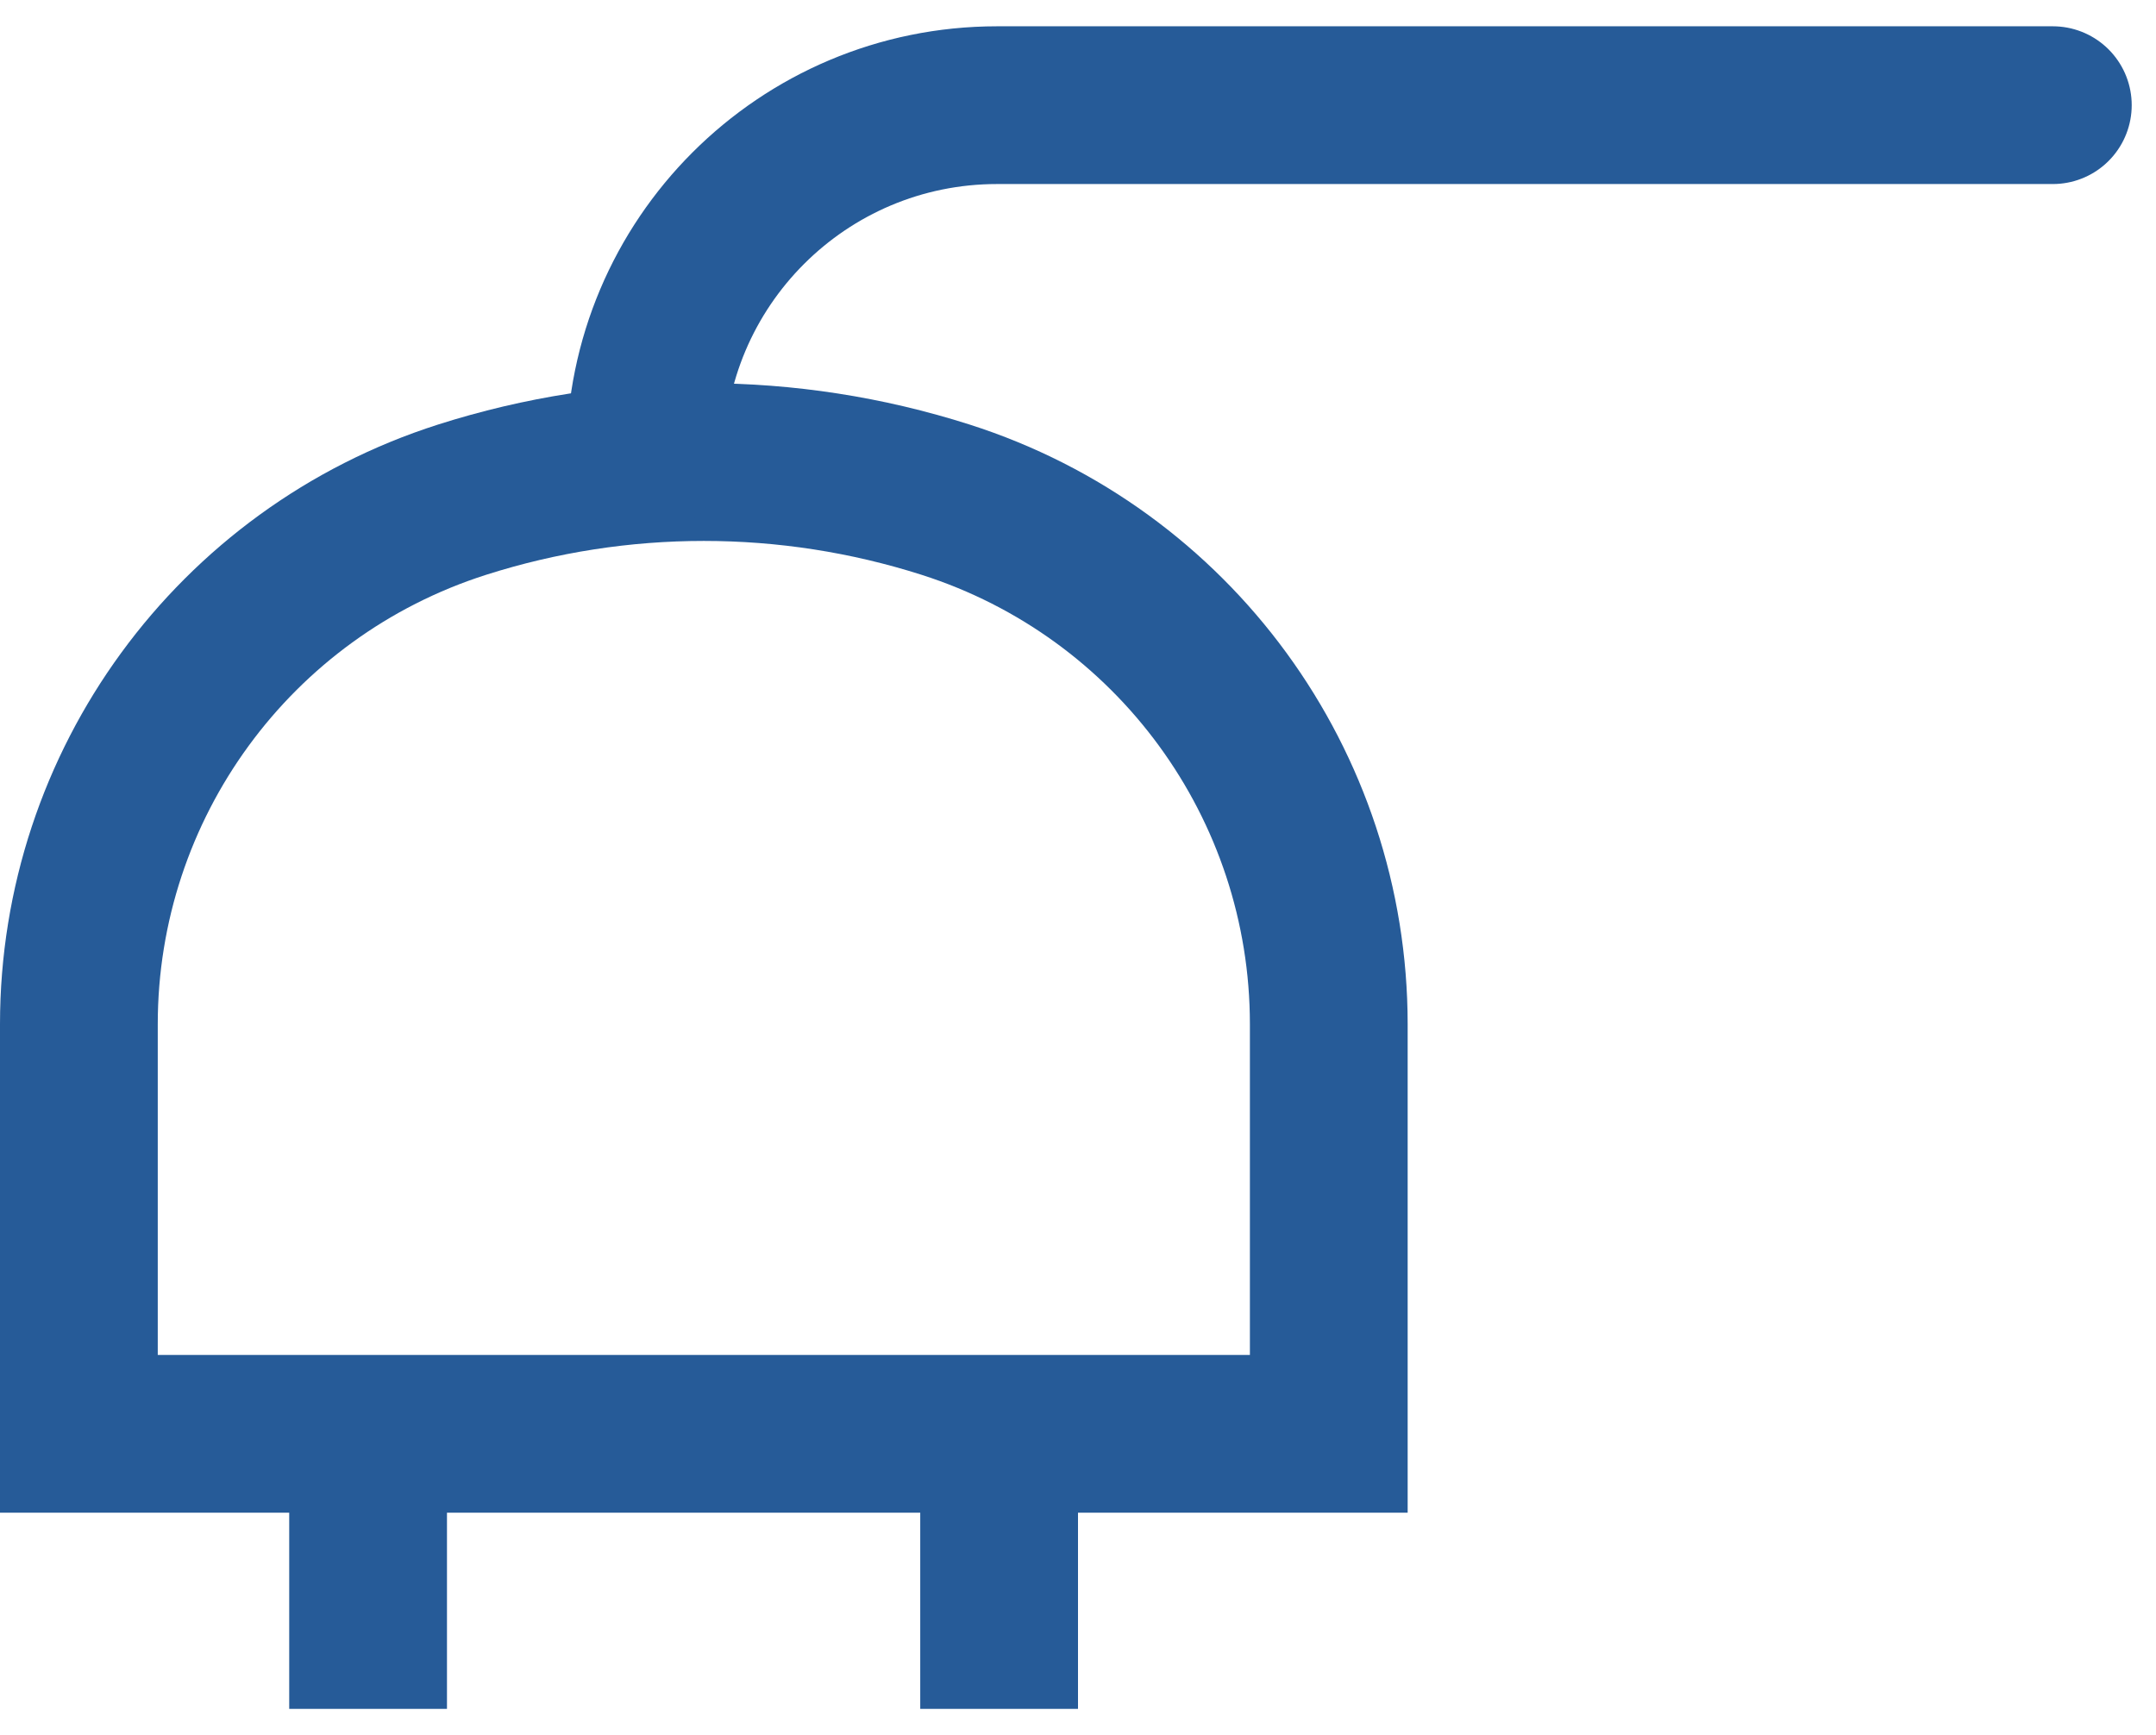
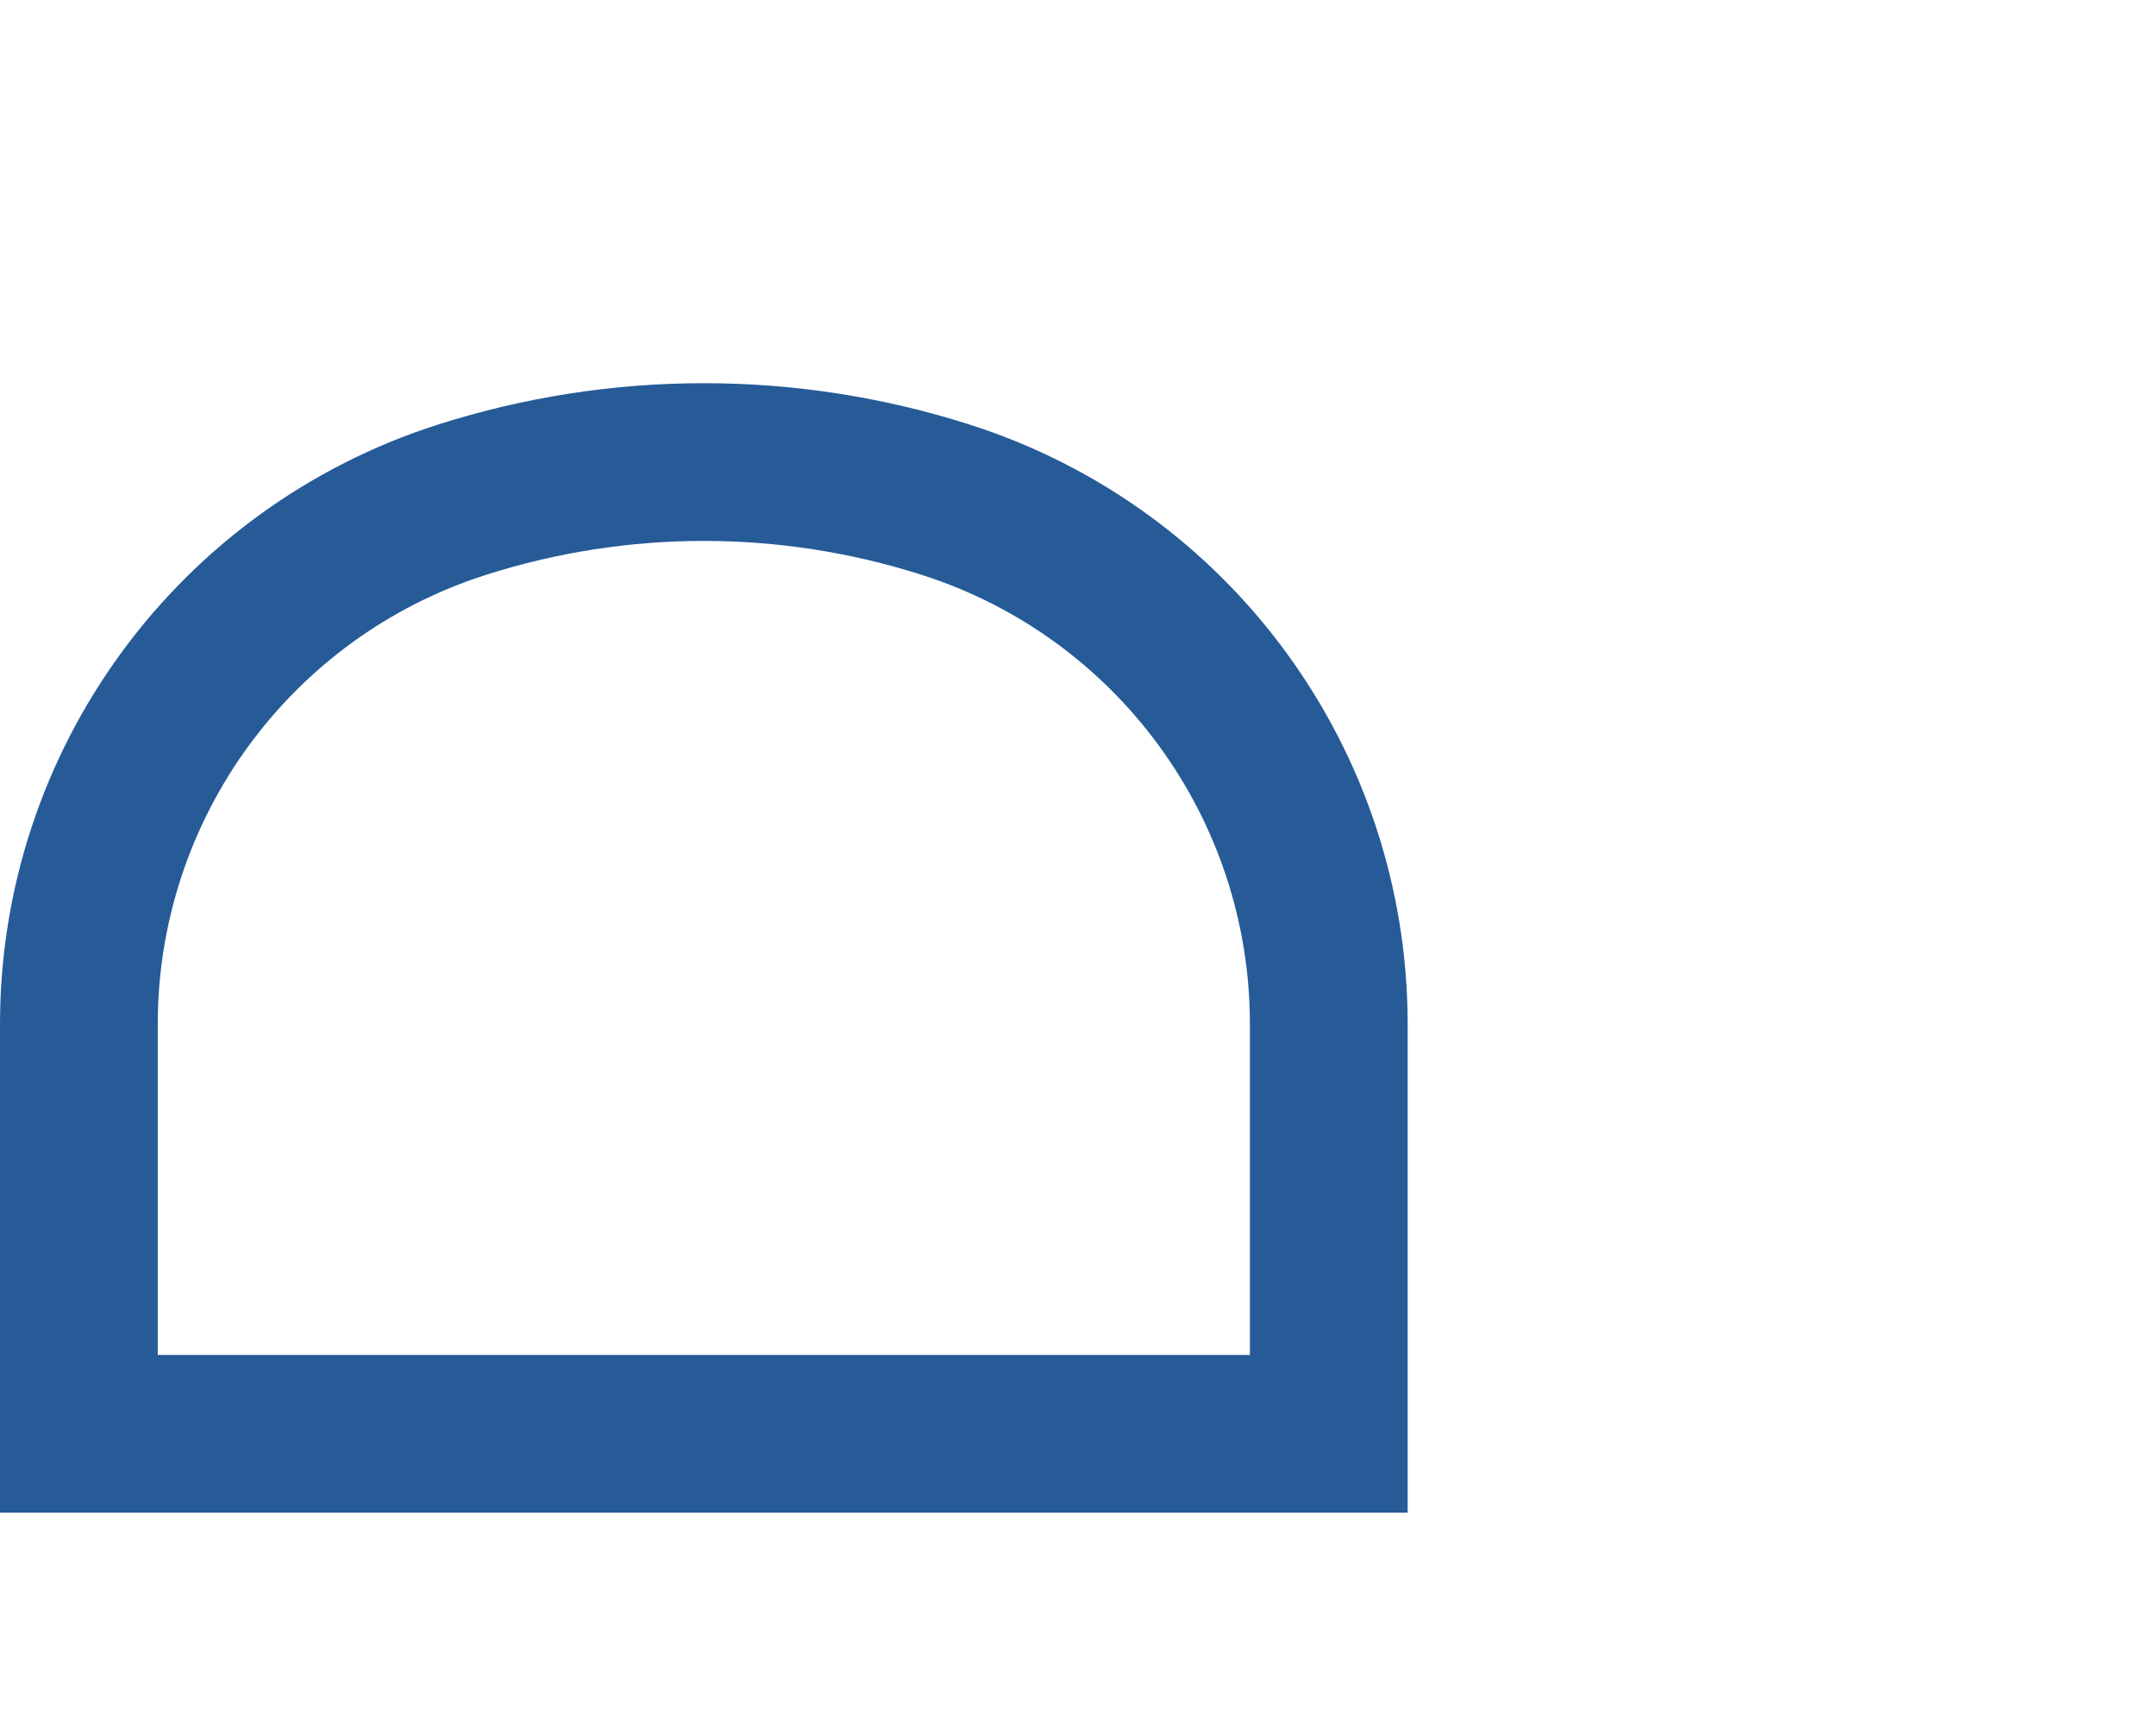
<svg xmlns="http://www.w3.org/2000/svg" width="41" height="33" viewBox="0 0 41 33" fill="none">
  <path d="M1.5 19.479C1.5 14.922 4.446 10.889 8.787 9.503C11.778 8.549 14.991 8.549 17.982 9.503C22.323 10.889 25.269 14.922 25.269 19.479V27.269H1.5V19.479Z" stroke="#265B98" stroke-width="3" />
-   <path d="M19 28L19 31" stroke="#265B98" stroke-width="3" stroke-linecap="square" />
-   <path d="M7 28L7 31" stroke="#265B98" stroke-width="3" stroke-linecap="square" />
-   <path d="M39.038 2L18.962 2C15.265 2 12.269 4.996 12.269 8.692V8.692" stroke="#265B98" stroke-width="3" stroke-linecap="round" />
</svg>